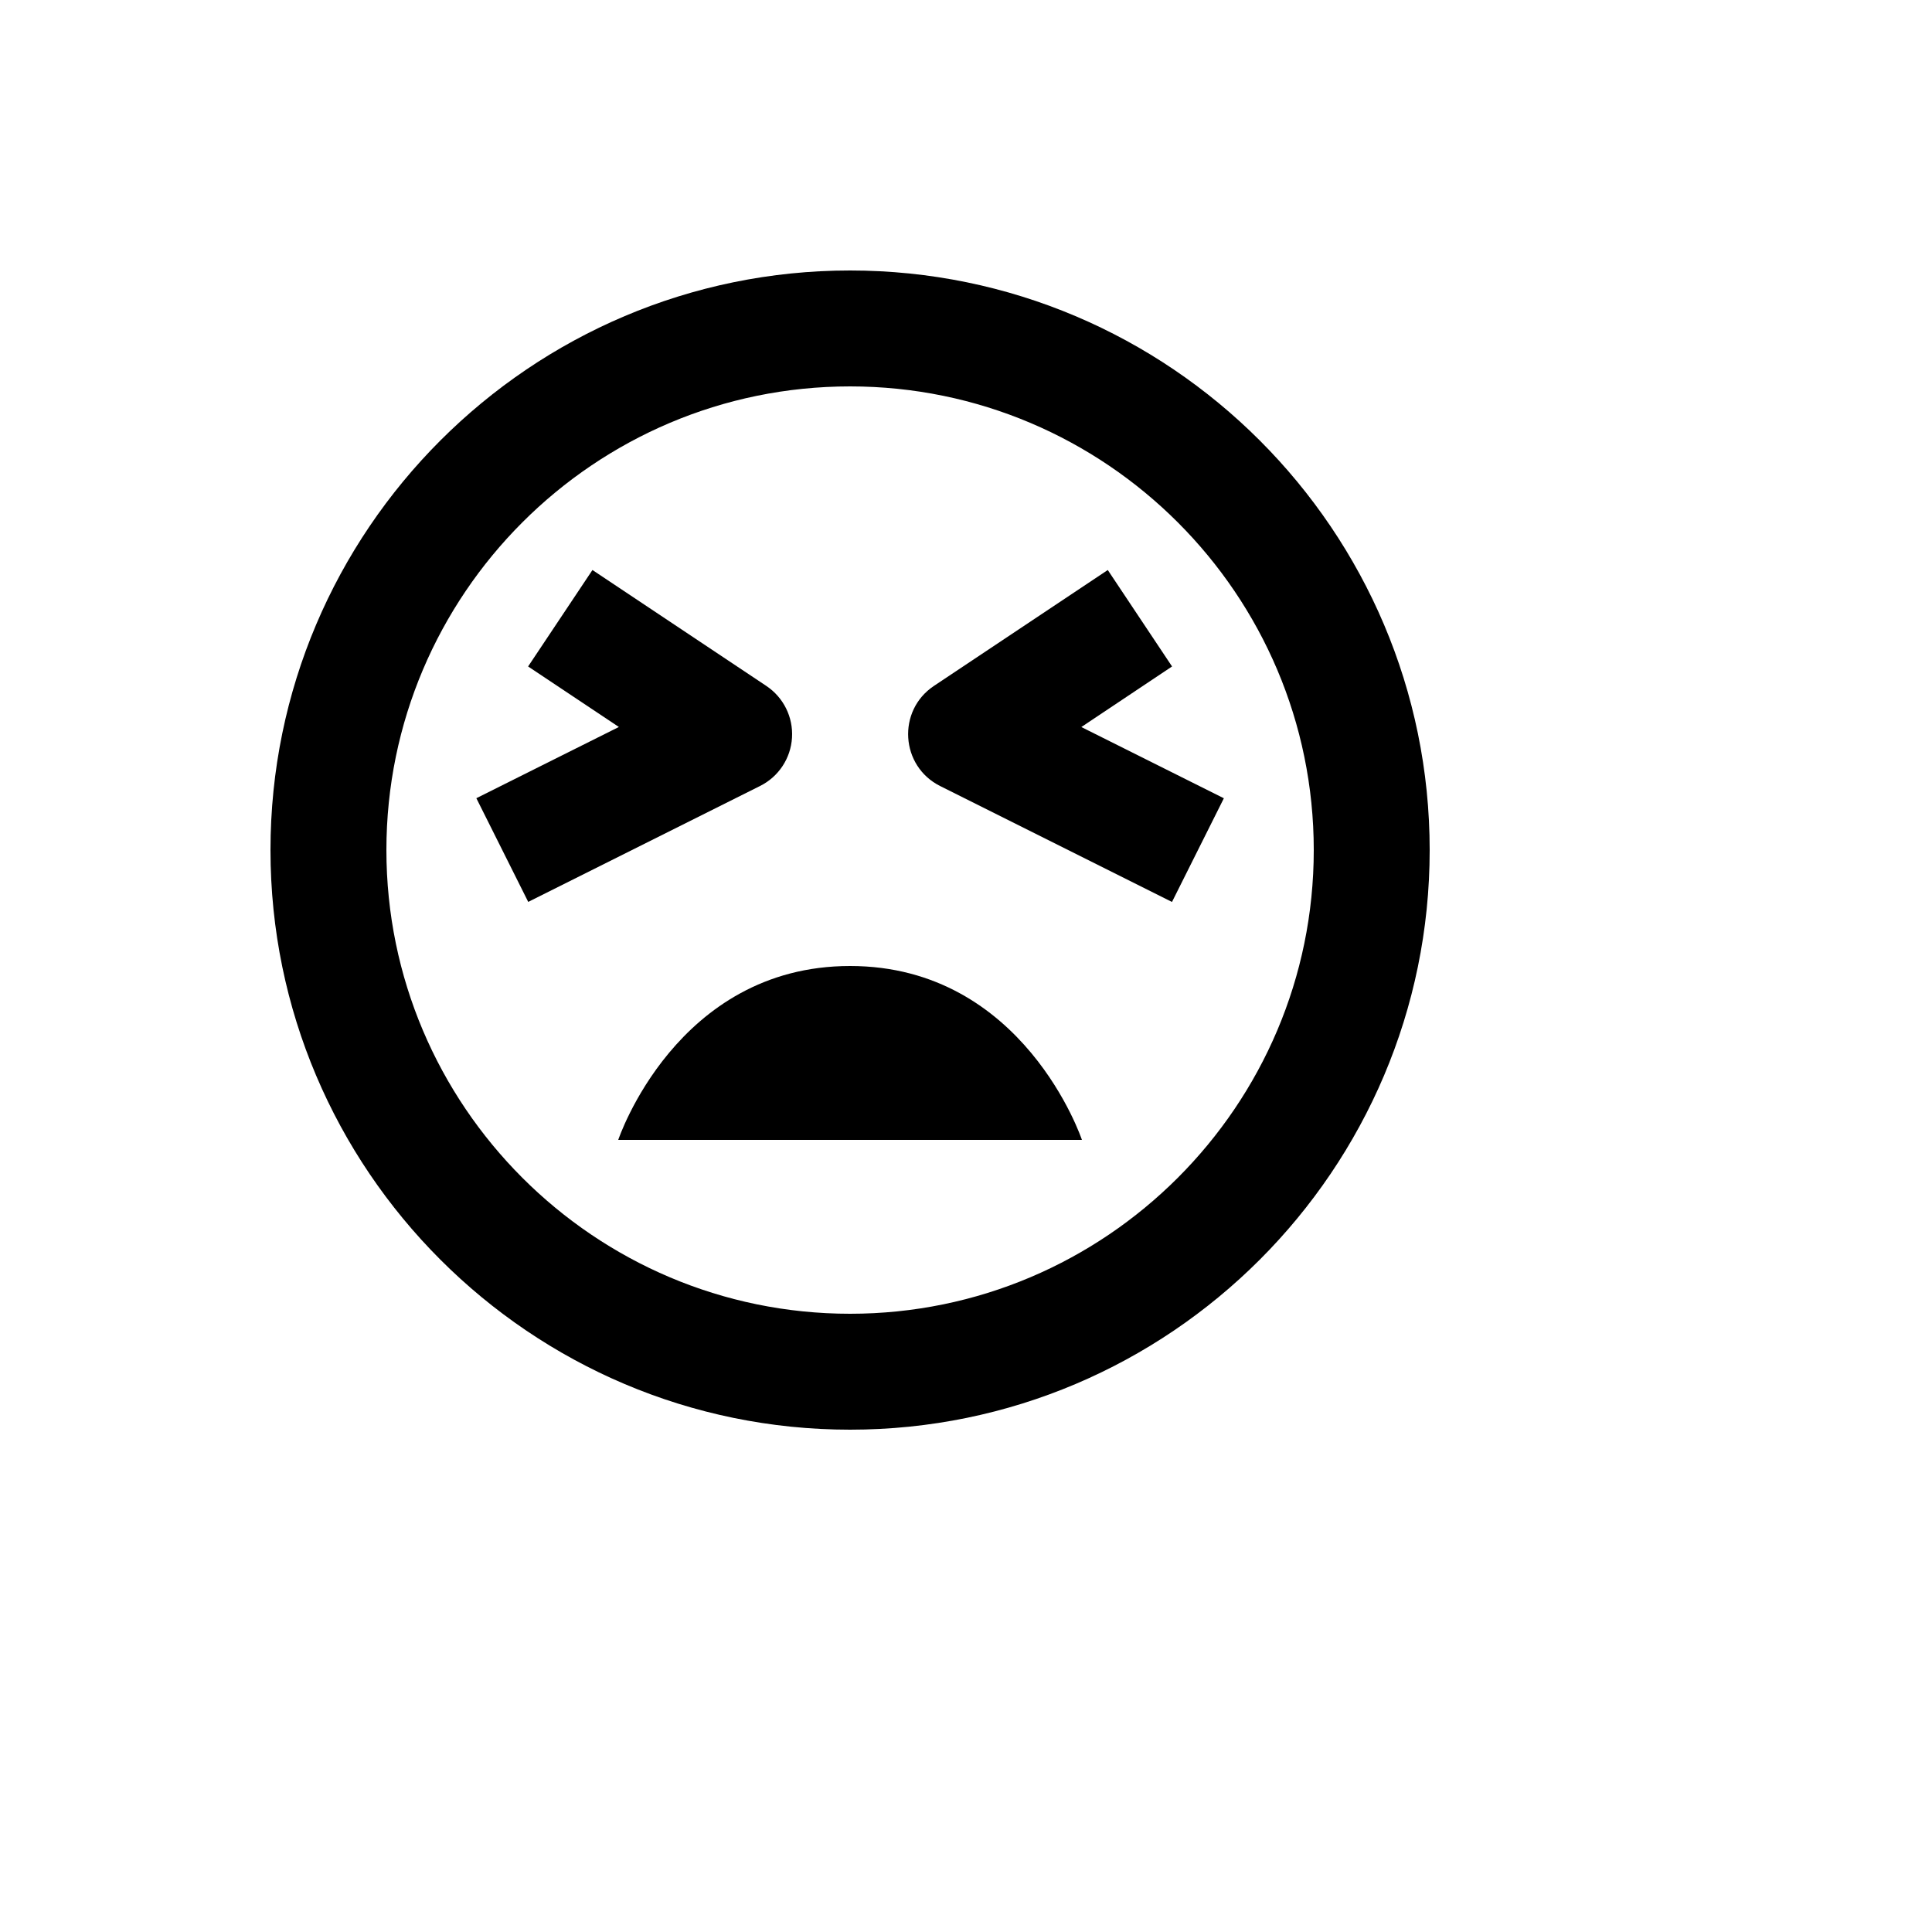
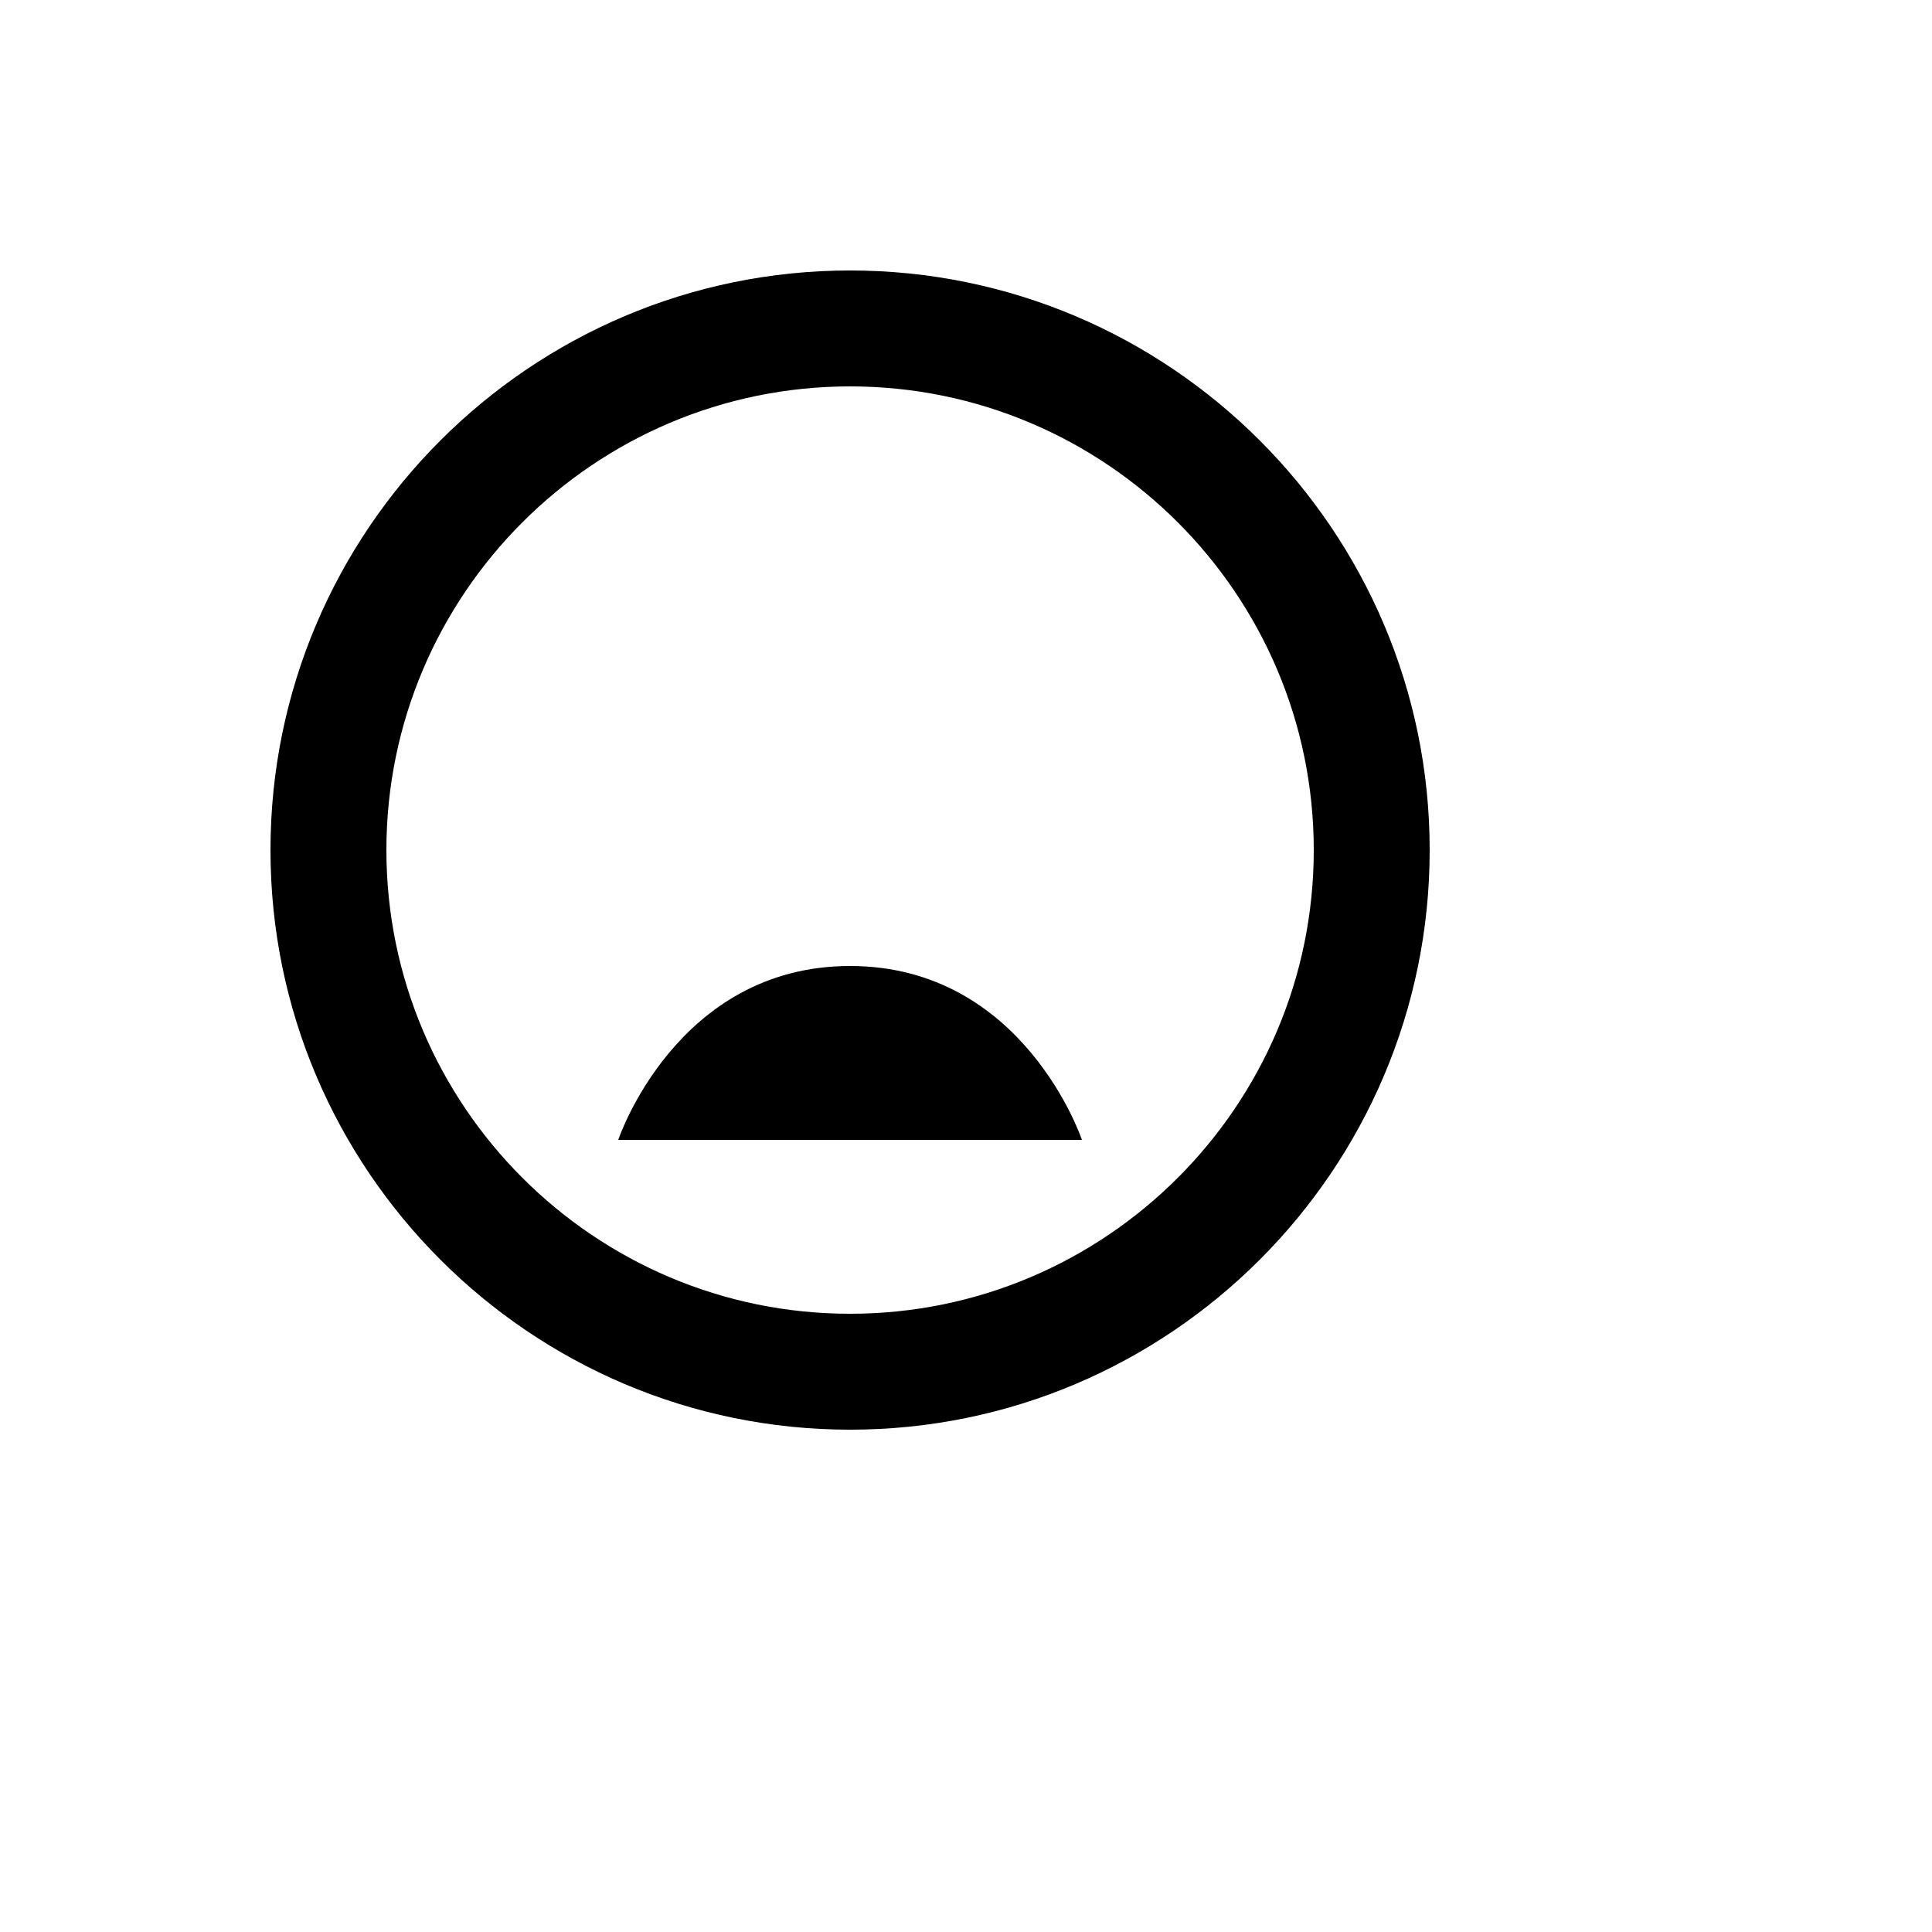
<svg xmlns="http://www.w3.org/2000/svg" version="1.1" width="100%" height="100%" id="svgWorkerArea" viewBox="-25 -25 625 625" style="background: white;">
  <defs id="defsdoc">
    <pattern id="patternBool" x="0" y="0" width="10" height="10" patternUnits="userSpaceOnUse" patternTransform="rotate(35)">
      <circle cx="5" cy="5" r="4" style="stroke: none;fill: #ff000070;" />
    </pattern>
  </defs>
  <g id="fileImp-602755892" class="cosito">
    <path id="pathImp-802219787" class="grouped" d="M250 287.5C193.75 287.5 175 343.75 175 343.75 175 343.75 325 343.75 325 343.75 325 343.75 306.25 287.5 250 287.5 250 287.5 250 287.5 250 287.5" />
    <path id="pathImp-443983107" class="grouped" d="M250 62.5C146.613 62.5 62.5 146.613 62.5 250 62.5 353.387 146.613 437.5 250 437.5 353.387 437.5 437.5 353.387 437.5 250 437.5 146.613 353.387 62.5 250 62.5 250 62.5 250 62.5 250 62.5M250 400C167.294 400 100 332.706 100 250 100 167.294 167.294 100 250 100 332.706 100 400 167.294 400 250 400 332.706 332.706 400 250 400 250 400 250 400 250 400" />
-     <path id="pathImp-47230683" class="grouped" d="M354.156 190.6C354.156 190.6 333.363 159.4 333.363 159.4 333.363 159.4 277.113 196.9 277.113 196.9 265.15 204.901 266.271 222.833 279.137 229.281 279.137 229.281 354.137 266.781 354.137 266.781 354.137 266.781 370.919 233.238 370.919 233.238 370.919 233.238 324.812 210.194 324.812 210.194 324.812 210.194 354.156 190.6 354.156 190.6 354.156 190.6 354.156 190.6 354.156 190.6M231.213 213.662C231.629 206.995 228.464 200.609 222.906 196.9 222.906 196.9 166.656 159.4 166.656 159.4 166.656 159.4 145.844 190.6 145.844 190.6 145.844 190.6 175.206 210.175 175.206 210.175 175.206 210.175 129.1 233.219 129.1 233.219 129.1 233.219 145.881 266.762 145.881 266.762 145.881 266.762 220.881 229.262 220.881 229.262 226.864 226.281 230.802 220.334 231.213 213.662 231.213 213.662 231.213 213.662 231.213 213.662" />
  </g>
</svg>